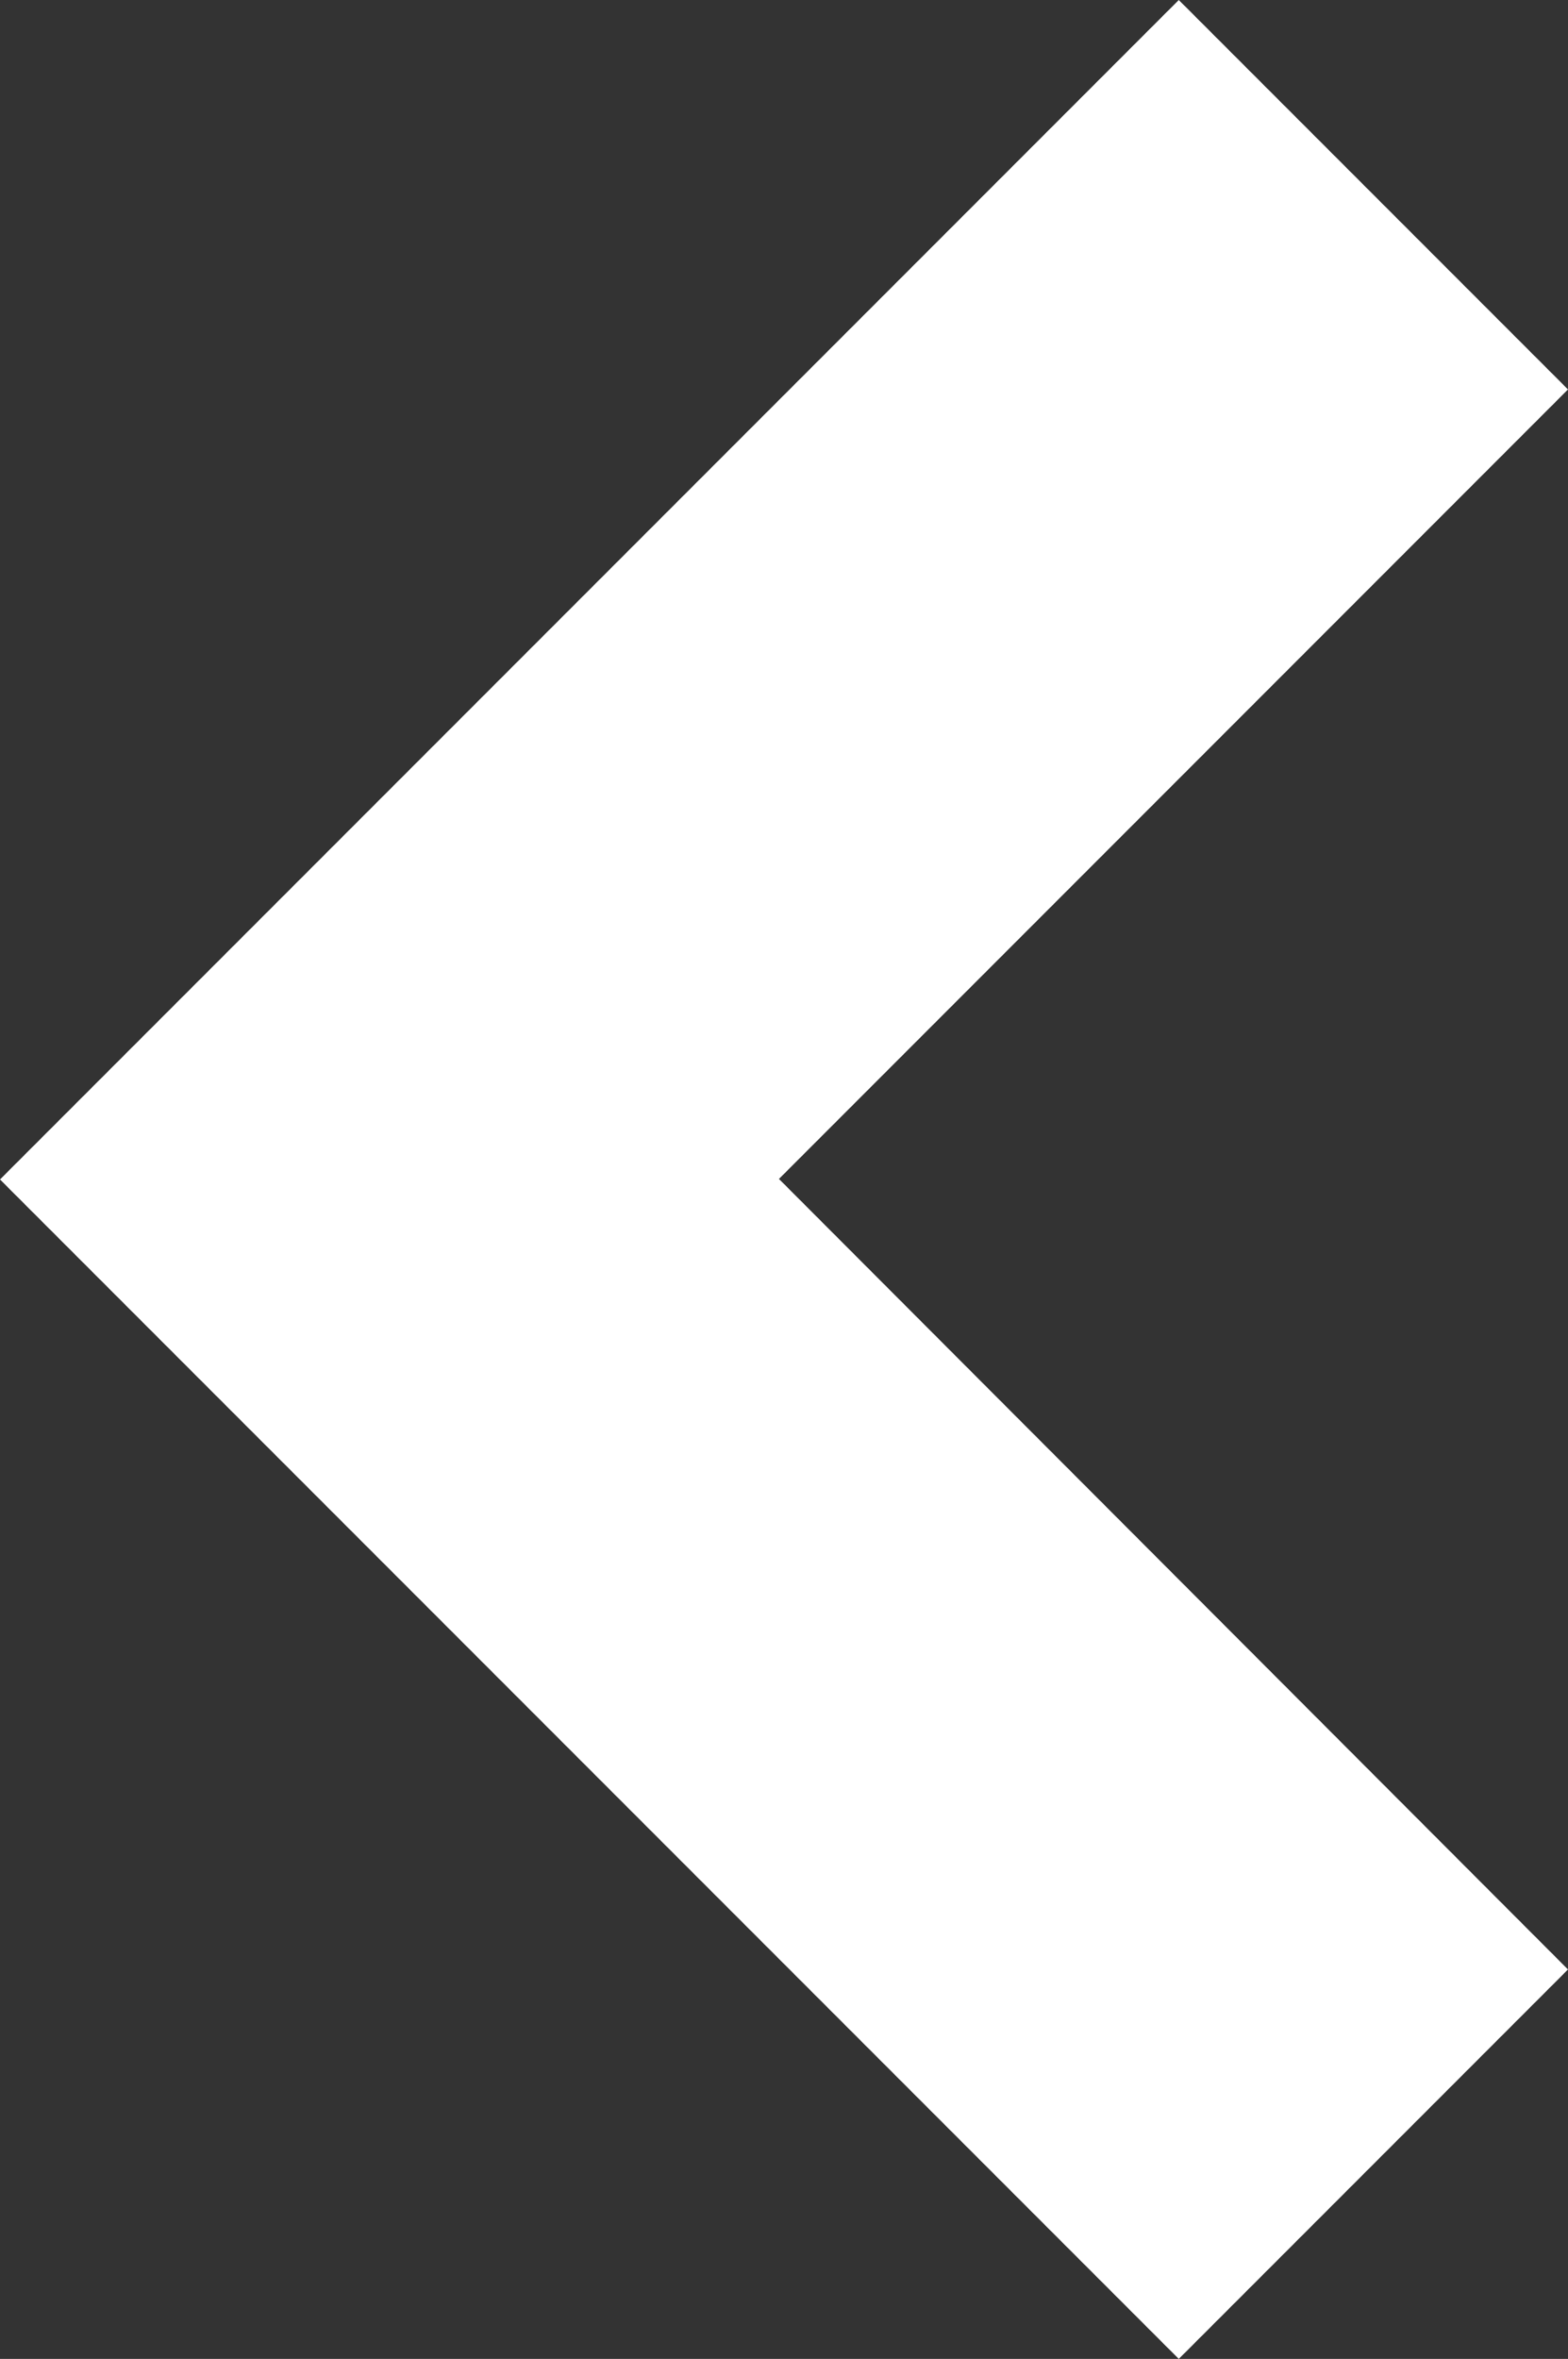
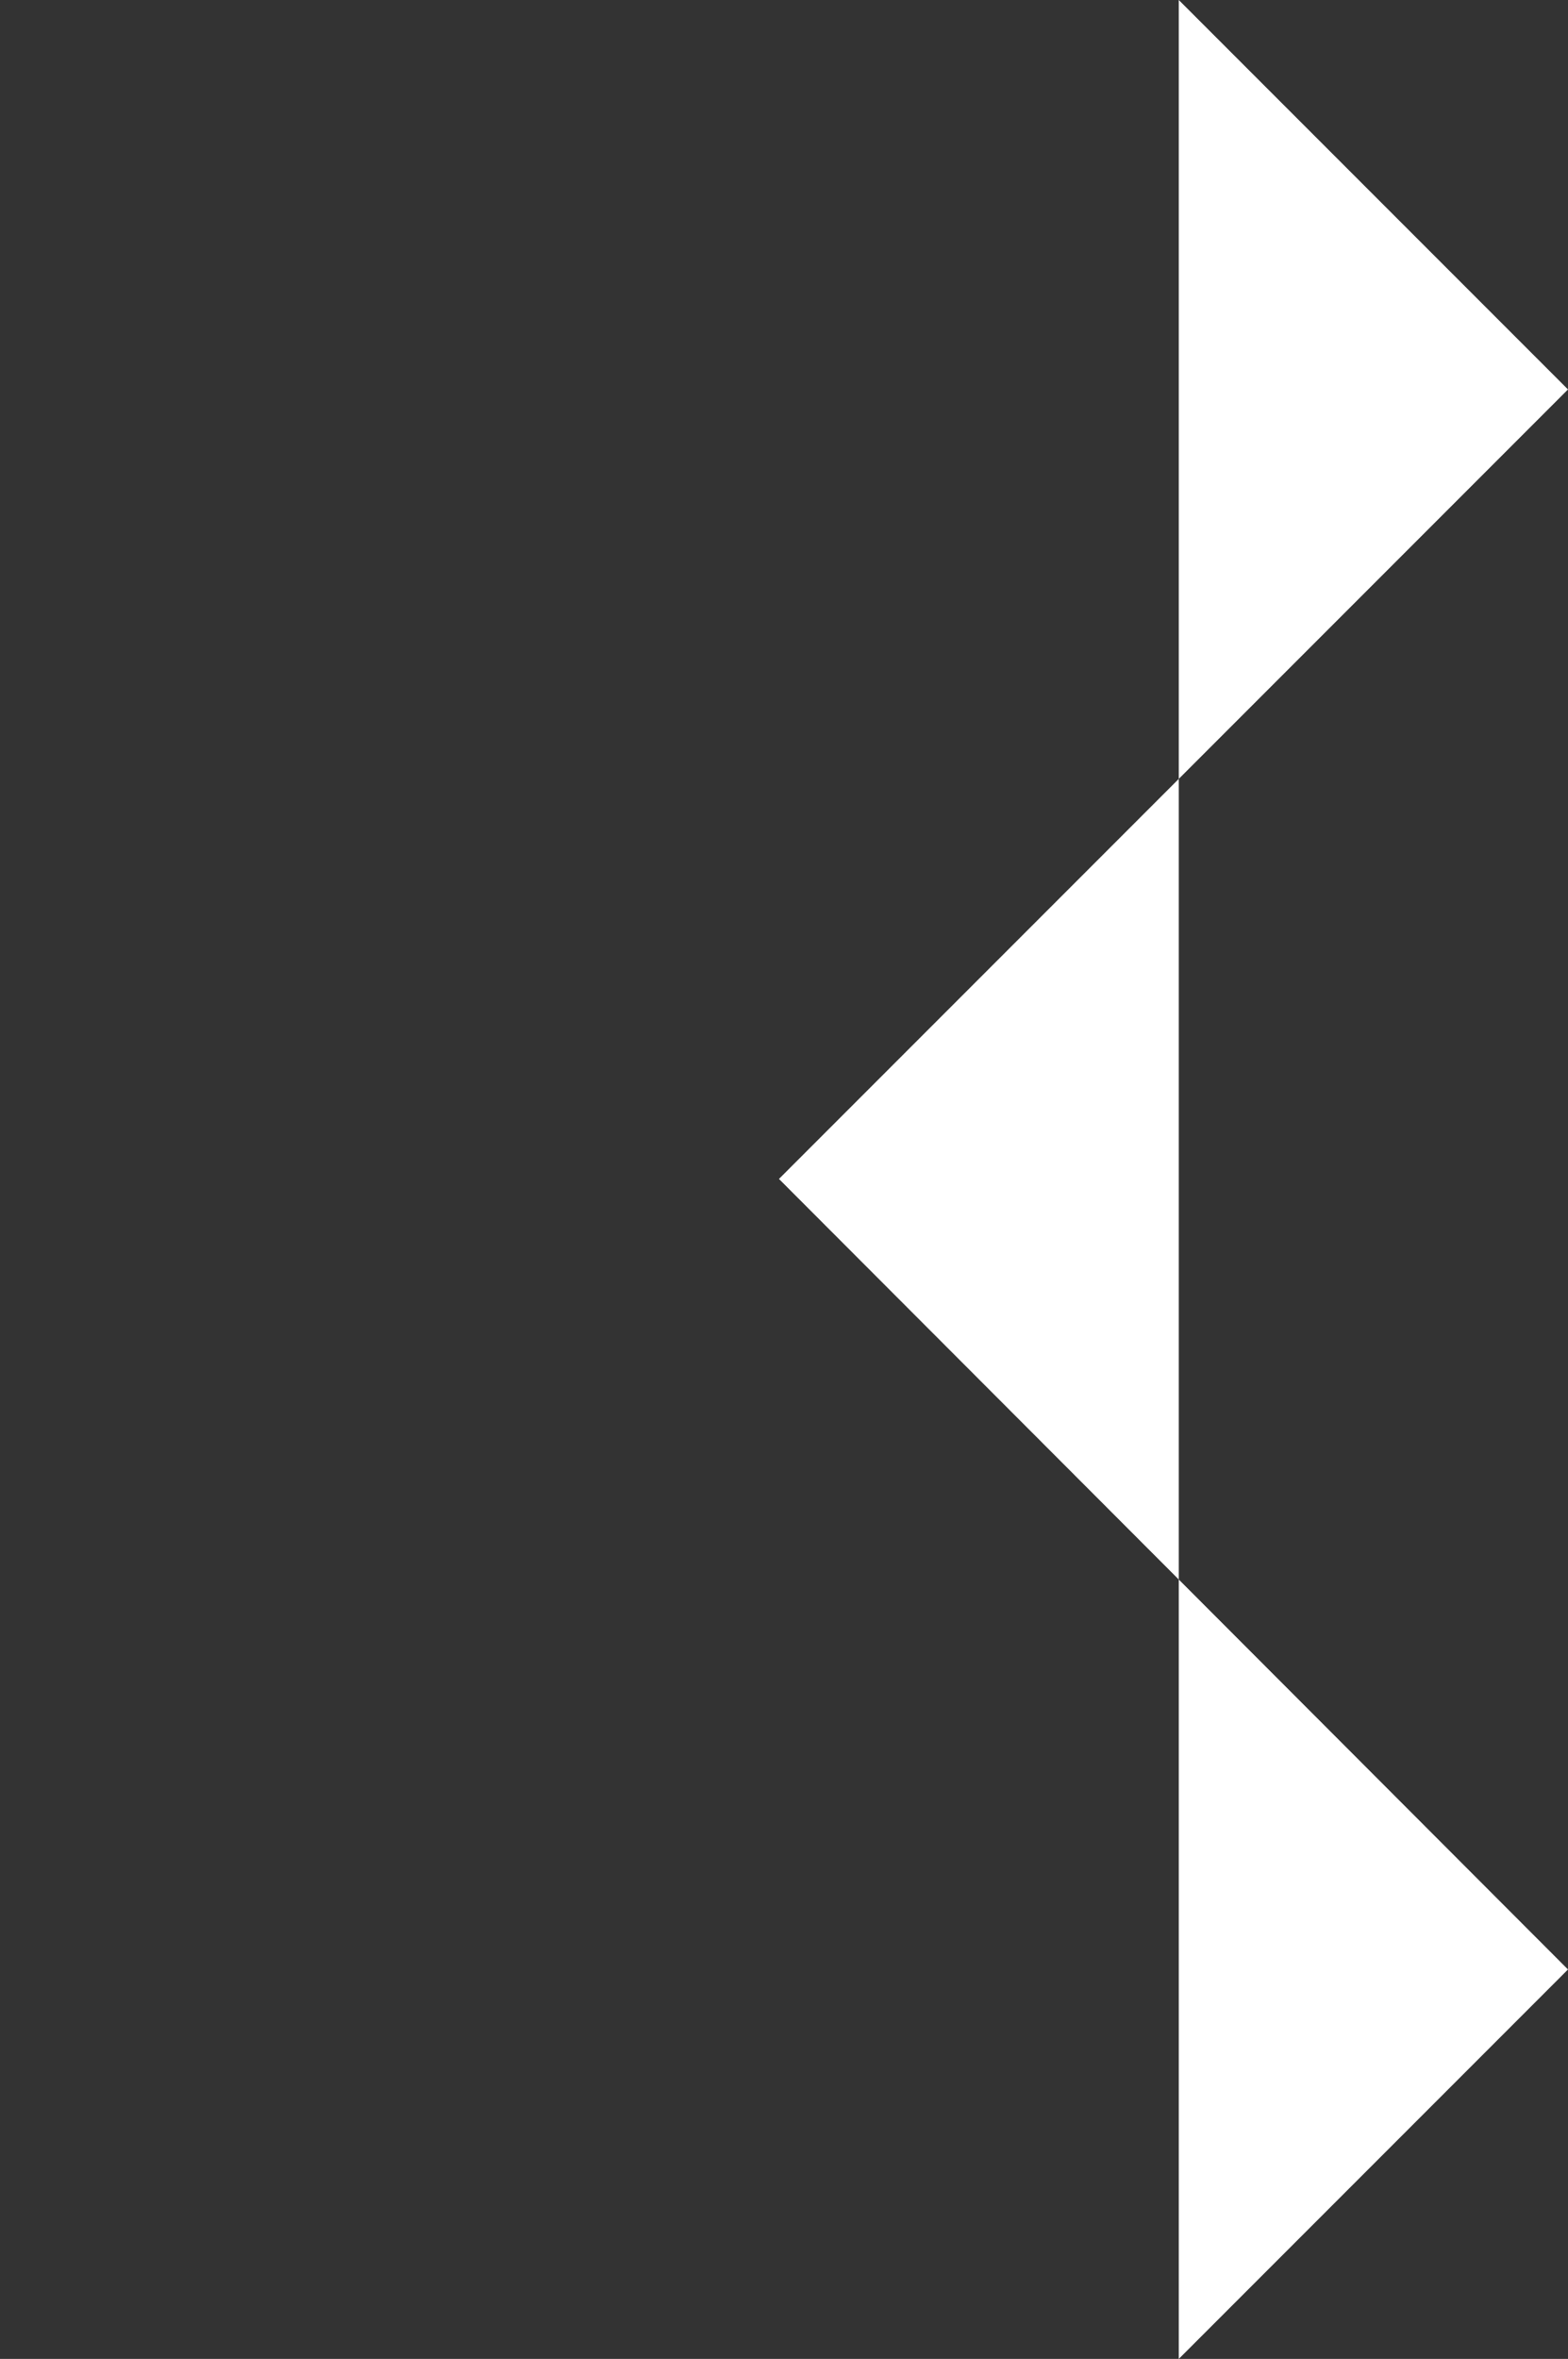
<svg xmlns="http://www.w3.org/2000/svg" width="12.122" height="18.226" viewBox="0 0 12.122 18.226">
  <rect x="0" y="0" width="12.122" height="18.226" fill="#333333" stroke="none" />
  <g id="グループ_342" data-name="グループ 342" transform="translate(12.122 18.226) rotate(180)">
    <g id="グループ_244" data-name="グループ 244" transform="translate(0 0)">
      <g id="グループ_341" data-name="グループ 341" transform="translate(0 0)">
-         <path id="パス_314" data-name="パス 314" d="M3.009,18.226,0,15.217l6.1-6.1L0,3.009,3.009,0l9.113,9.113Z" fill="#fff" />
+         <path id="パス_314" data-name="パス 314" d="M3.009,18.226,0,15.217l6.1-6.1L0,3.009,3.009,0Z" fill="#fff" />
      </g>
    </g>
  </g>
</svg>